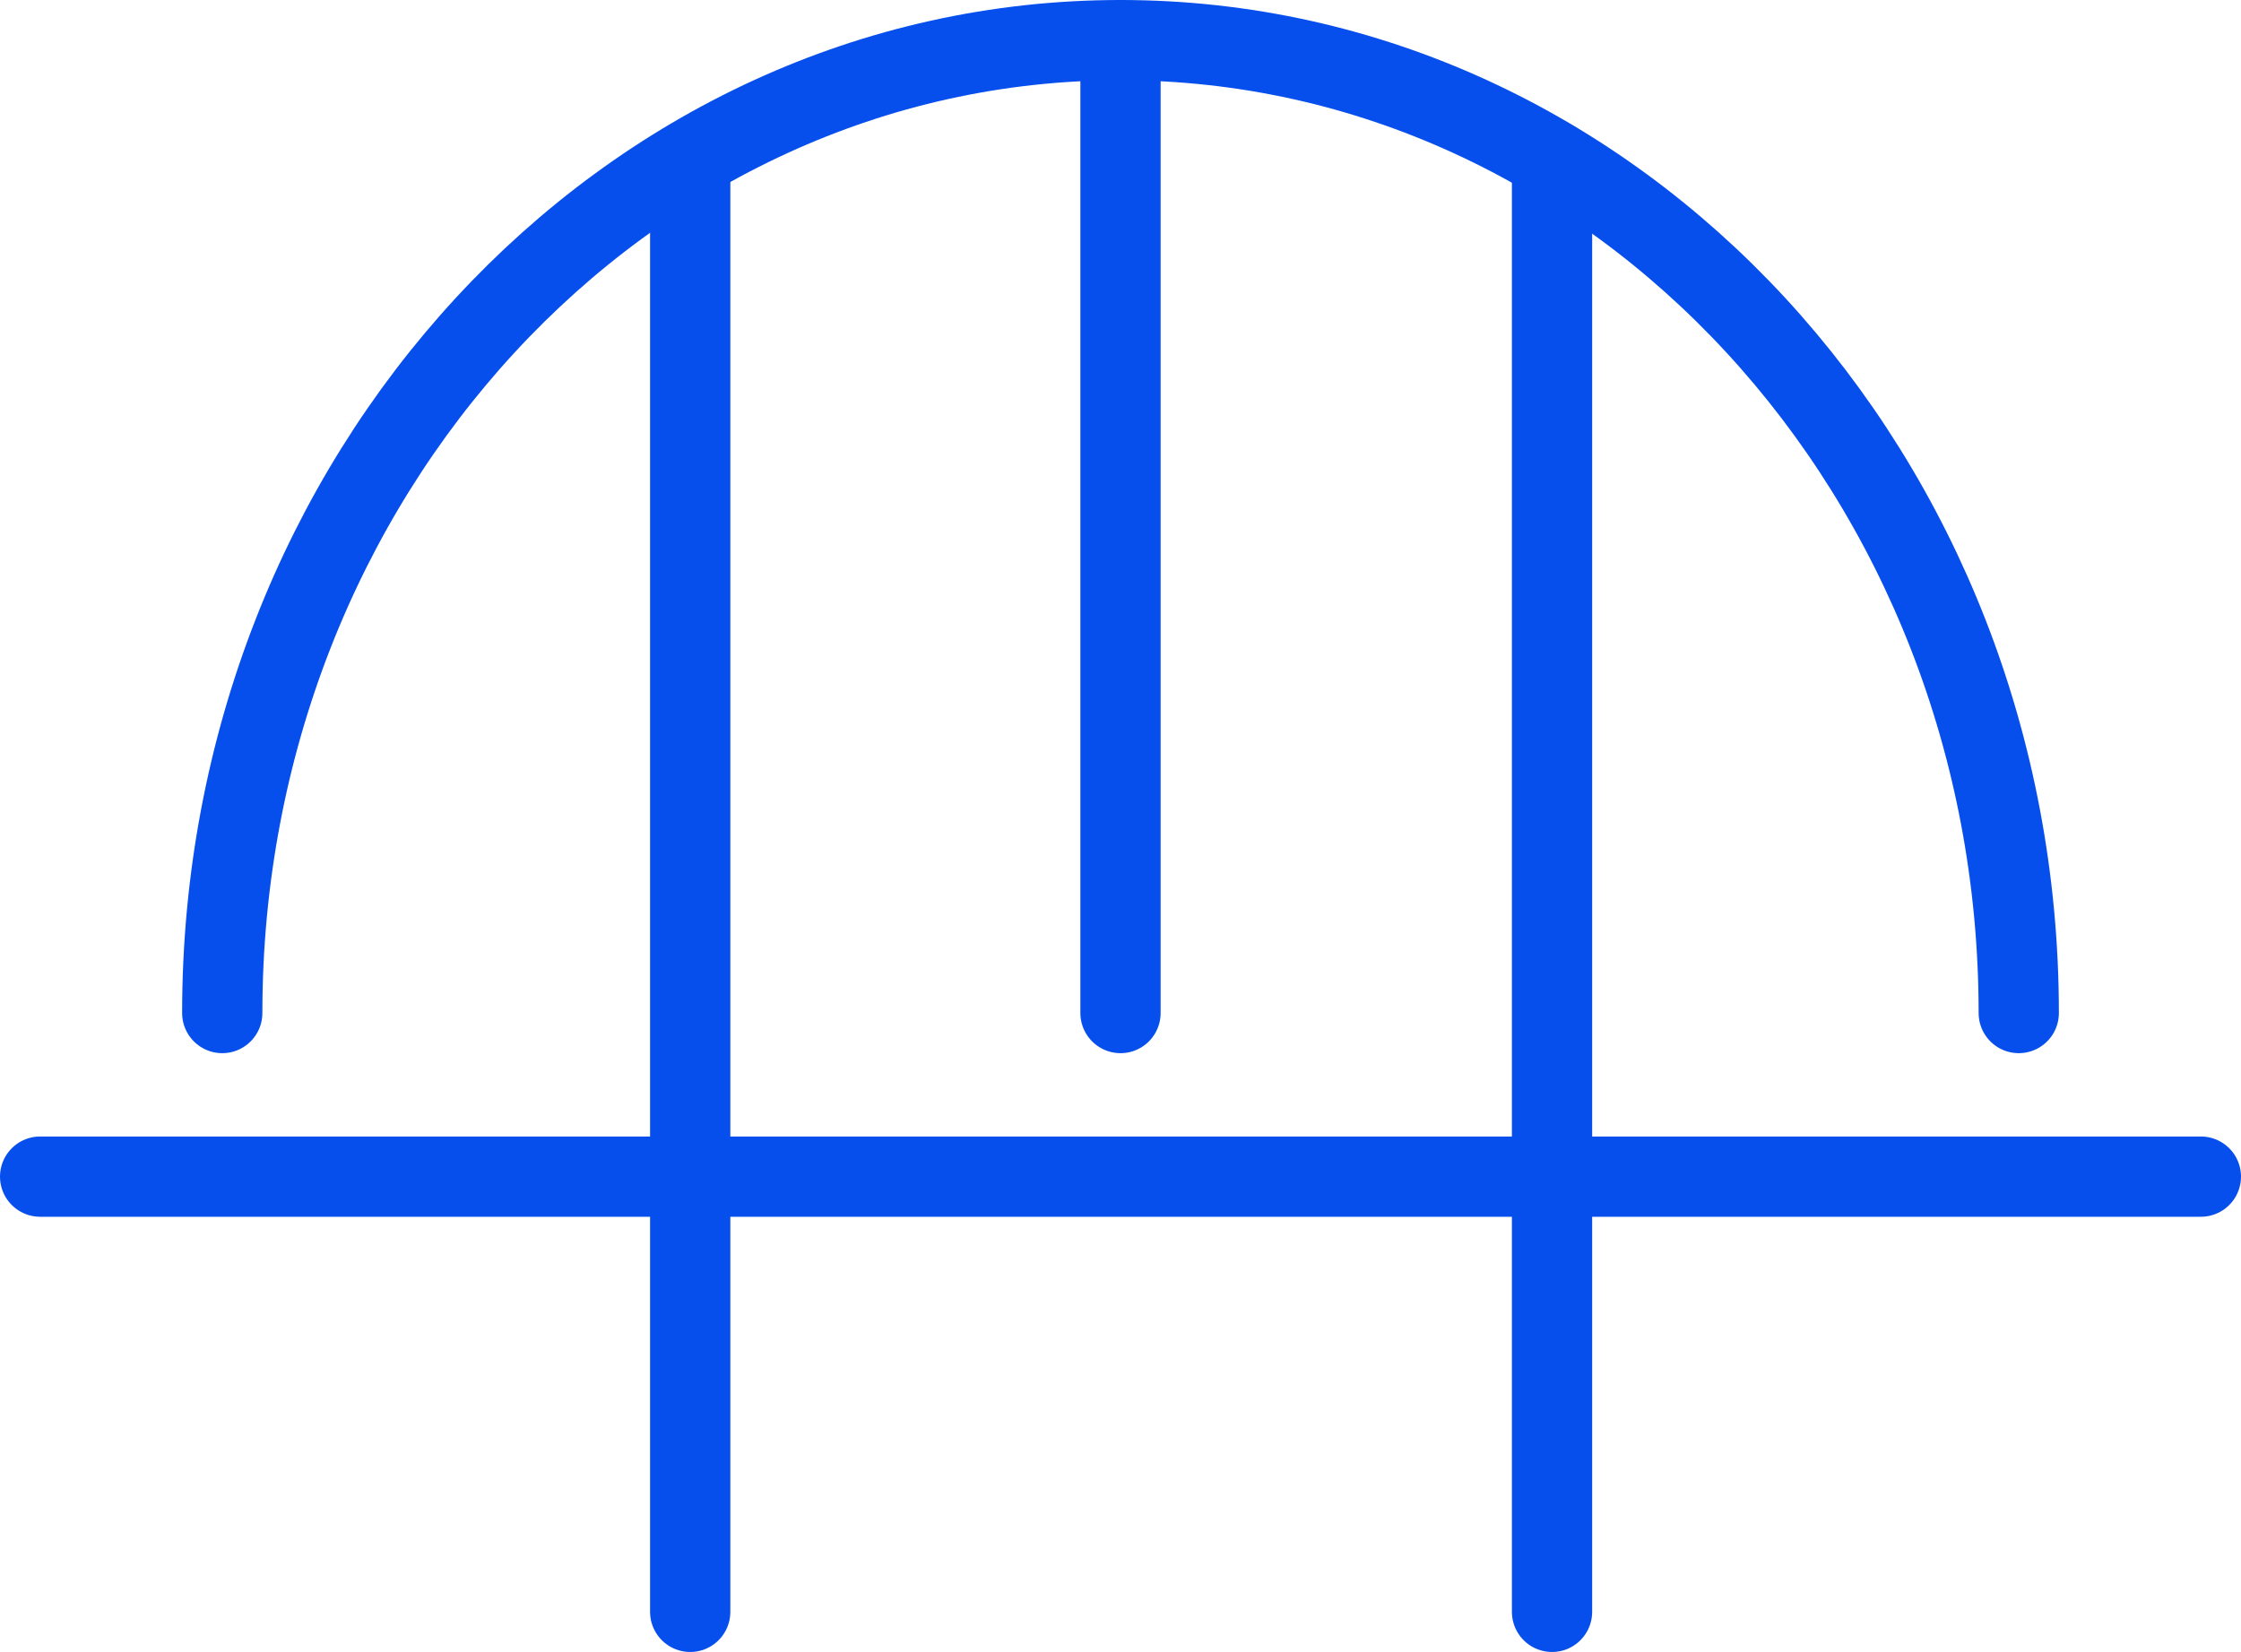
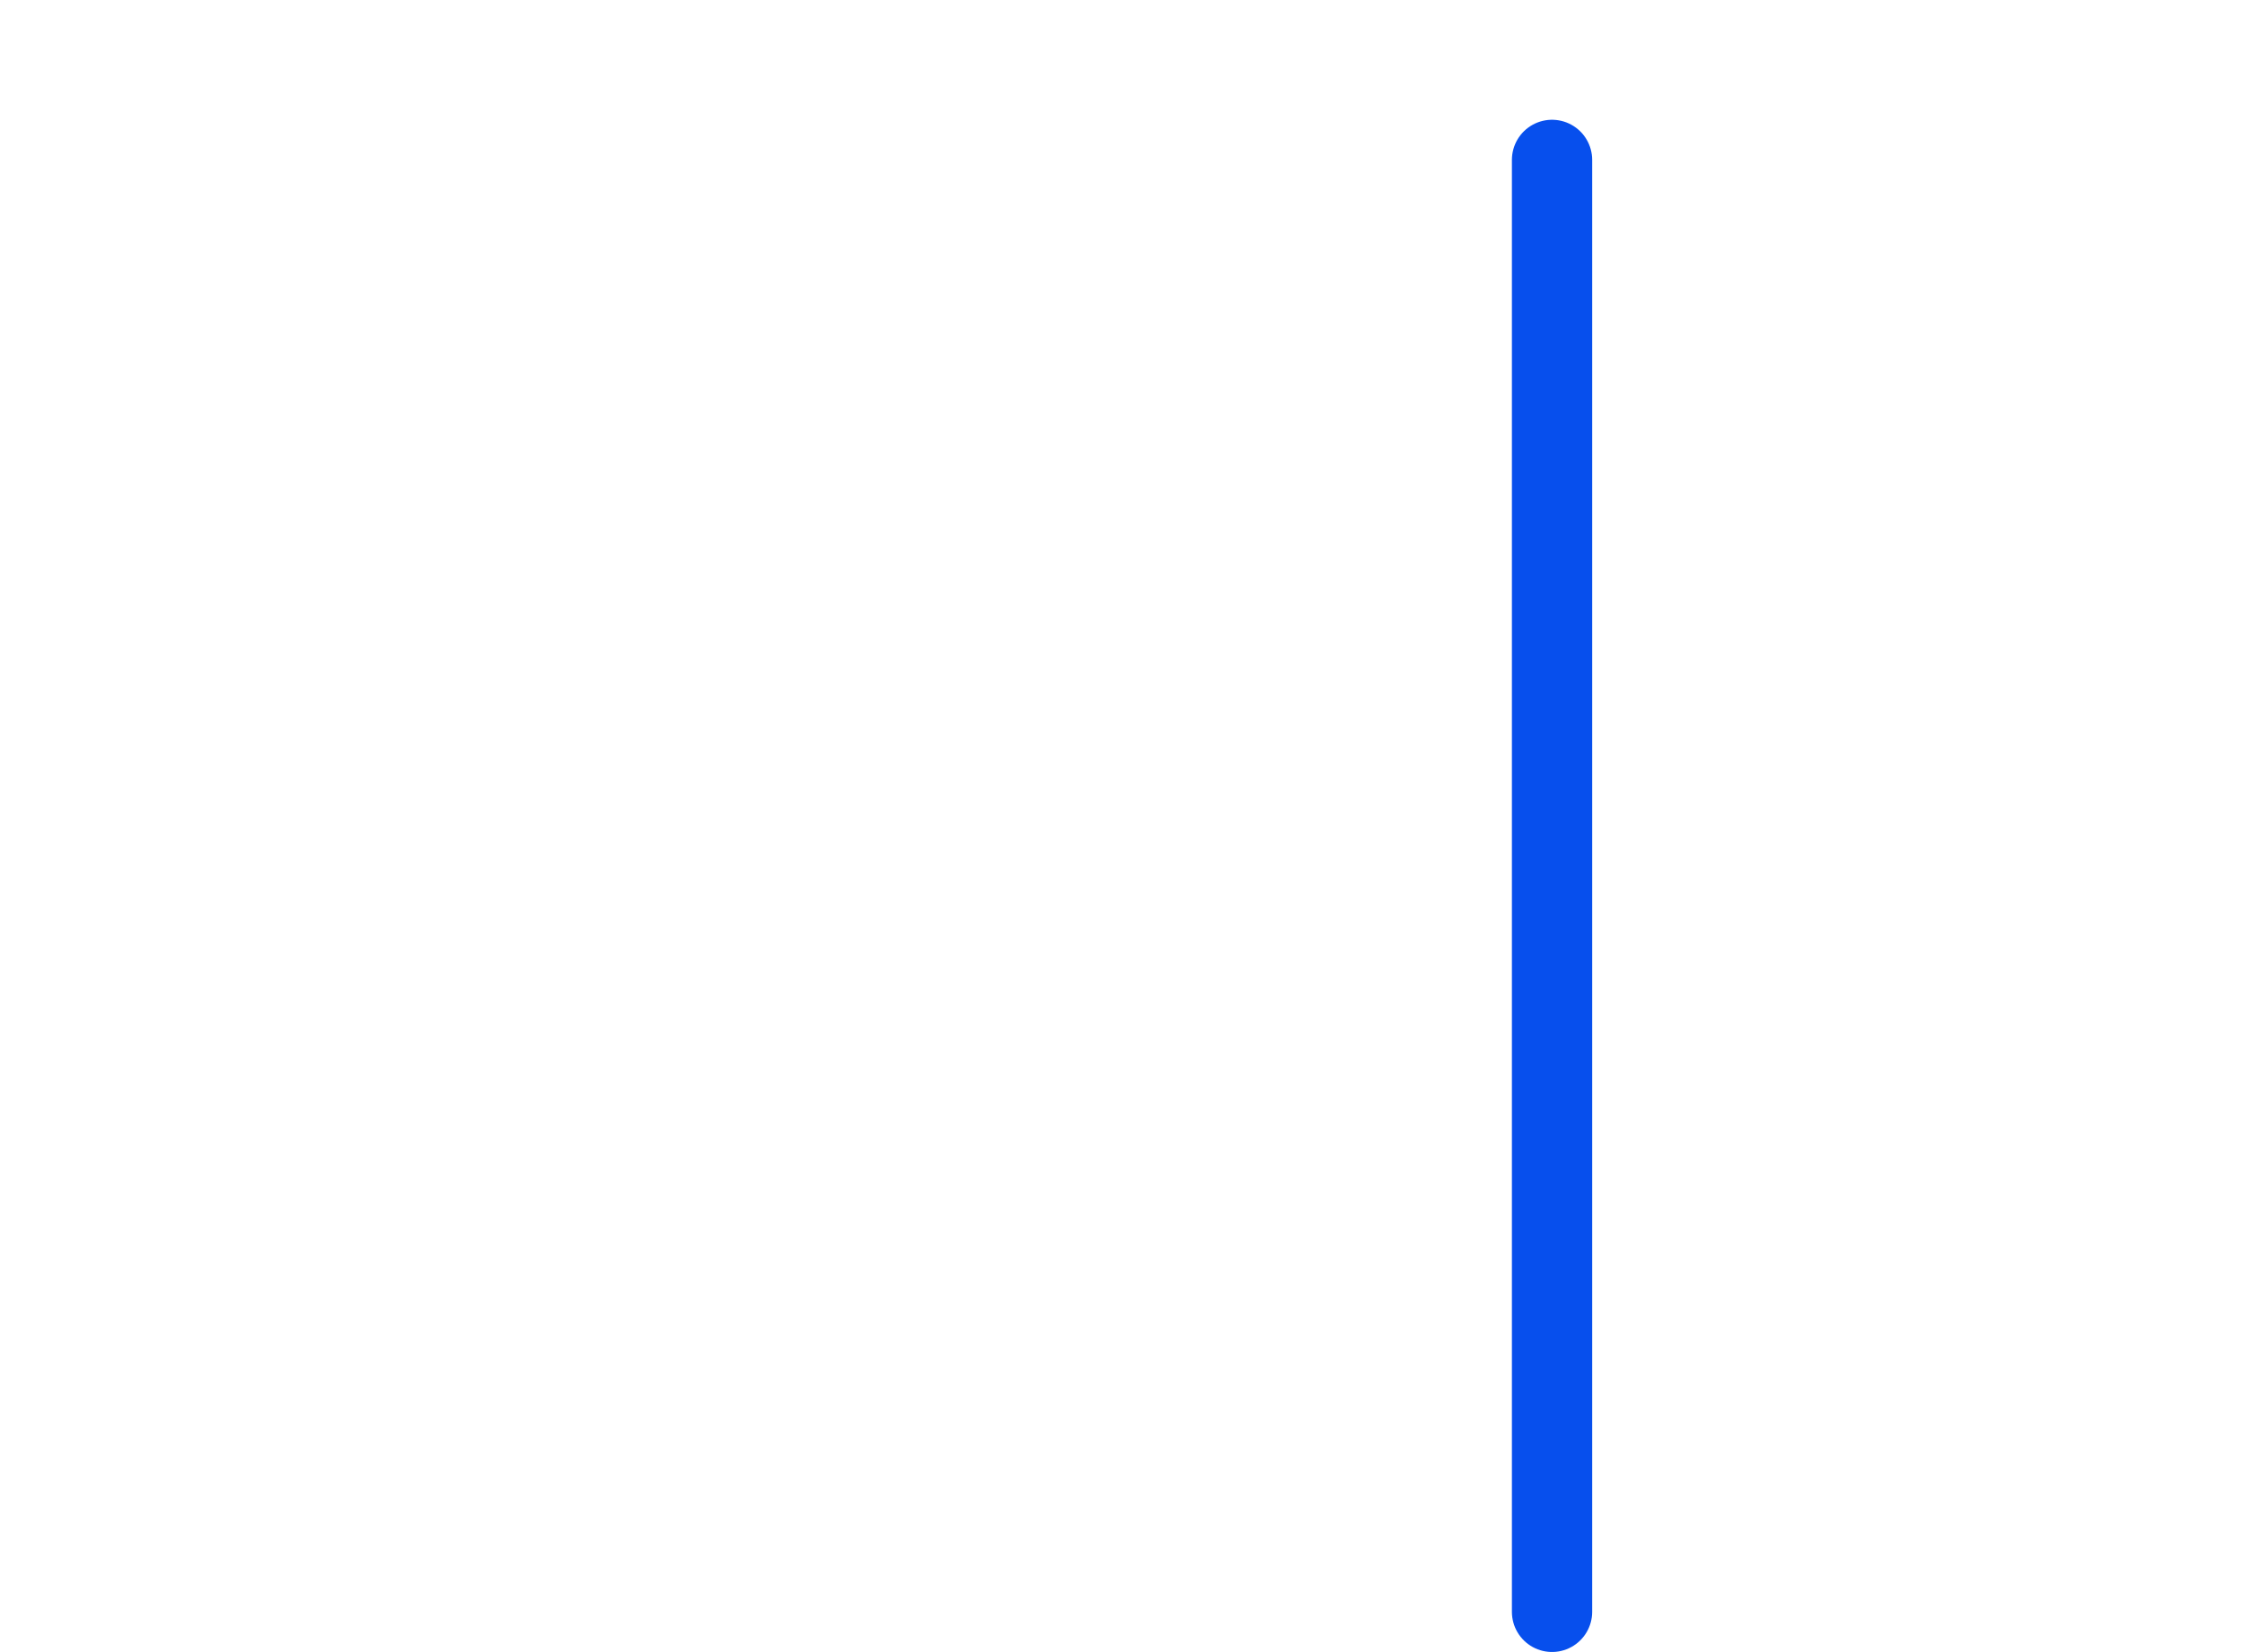
<svg xmlns="http://www.w3.org/2000/svg" viewBox="0 0 36.3 26.76">
  <defs>
    <style>.cls-1{fill:none;stroke:#074fed;stroke-linecap:round;stroke-linejoin:round;stroke-width:1.3px;}</style>
  </defs>
  <title>ic-bridge</title>
  <g id="Layer_2" data-name="Layer 2">
    <g id="Layer_1-2" data-name="Layer 1">
-       <path class="cls-1" d="M3.6,16.41C3.6,7.71,10.11.65,18.15.65S32.7,7.71,32.7,16.41" />
-       <line class="cls-1" x1="0.65" y1="19.06" x2="35.65" y2="19.06" />
-       <line class="cls-1" x1="18.15" y1="0.65" x2="18.15" y2="16.41" />
      <line class="cls-1" x1="25.14" y1="2.59" x2="25.14" y2="26.11" />
-       <line class="cls-1" x1="11.18" y1="2.59" x2="11.18" y2="26.11" />
    </g>
  </g>
</svg>